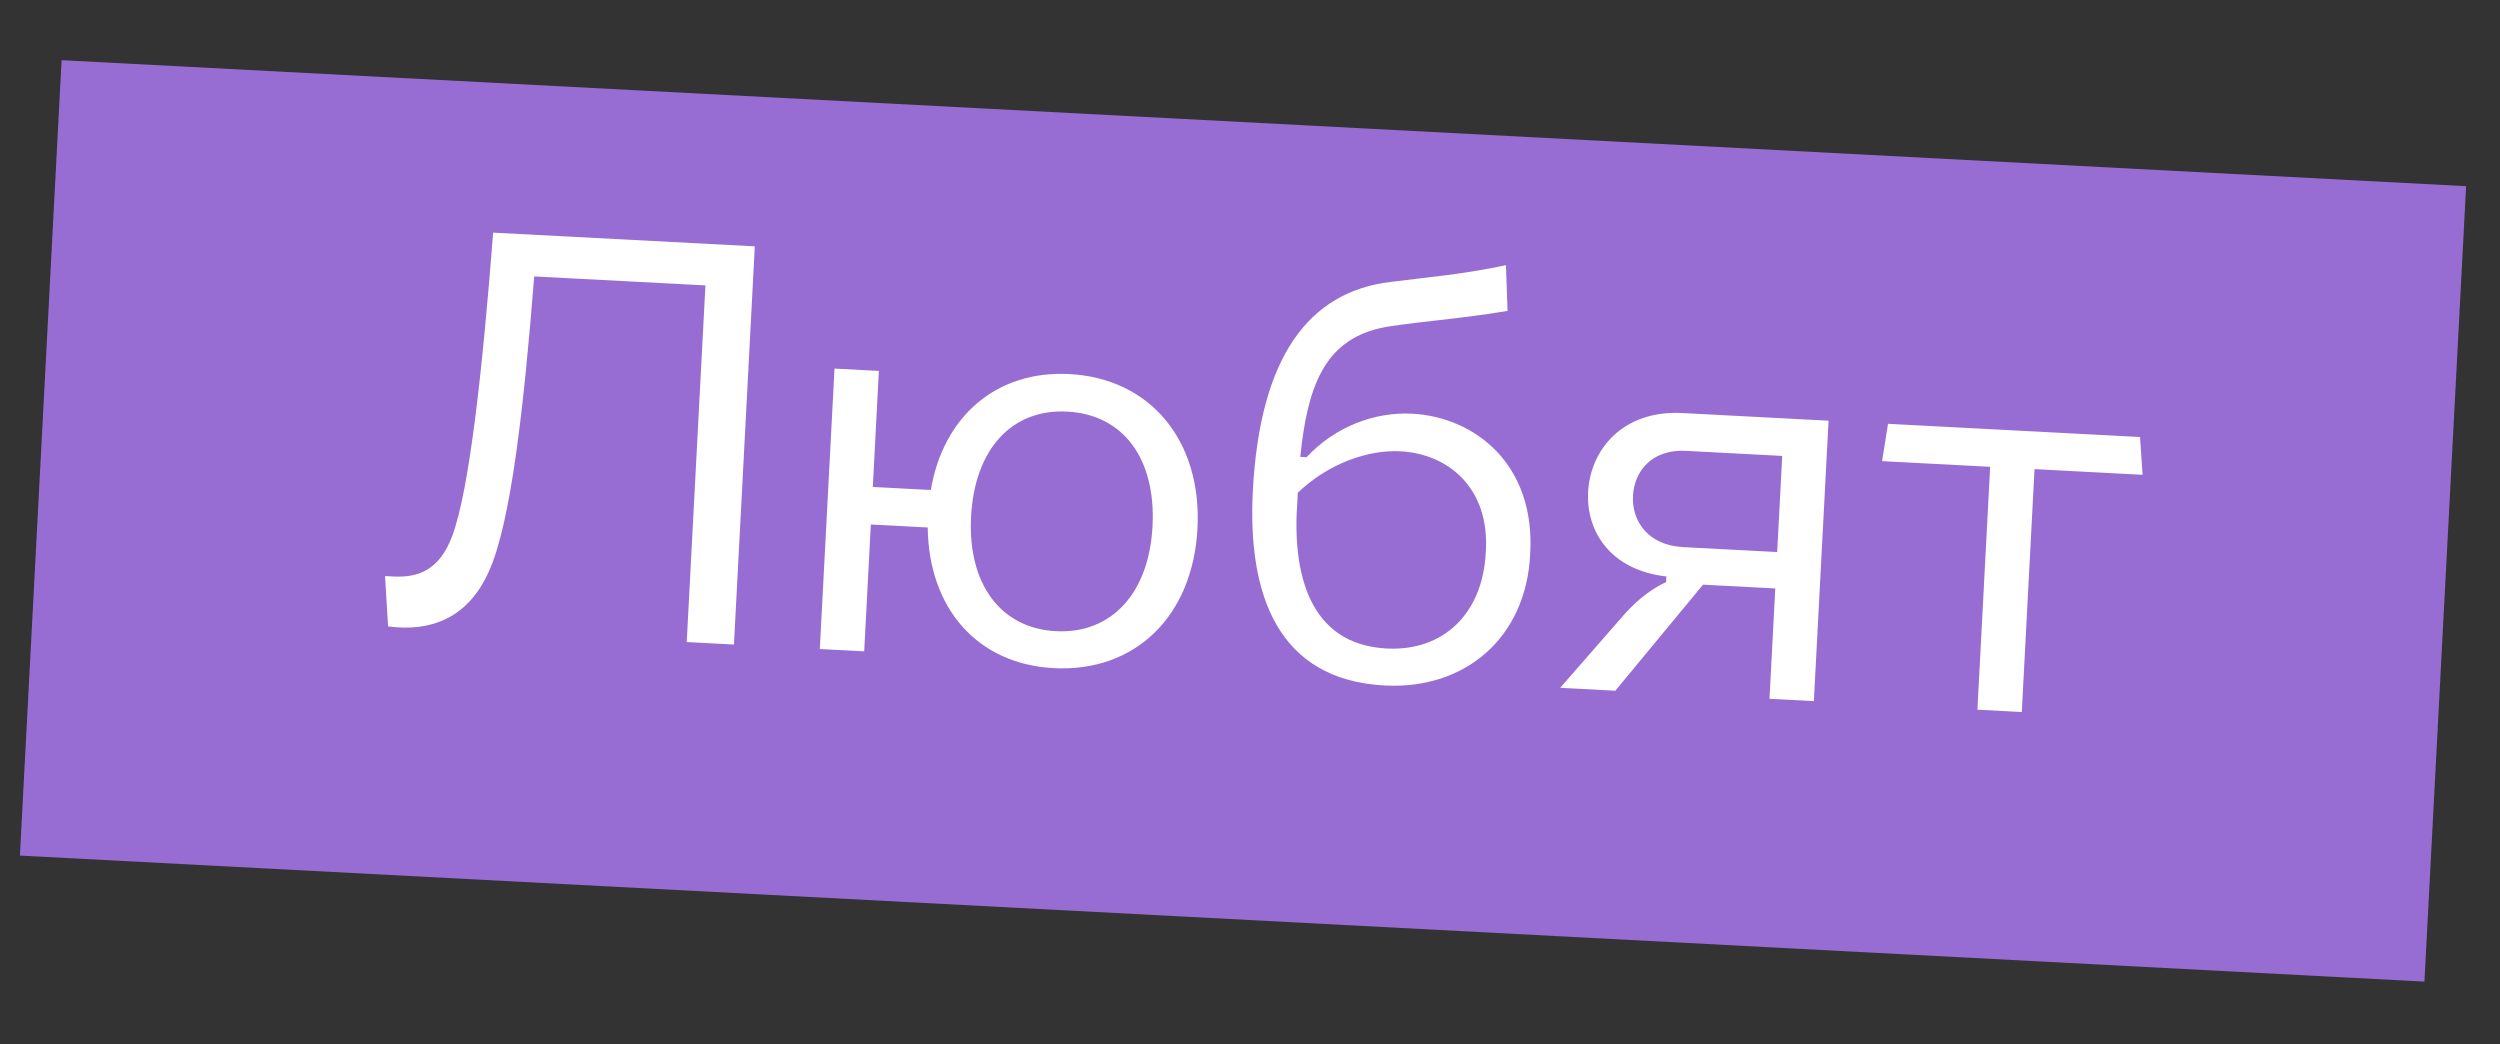
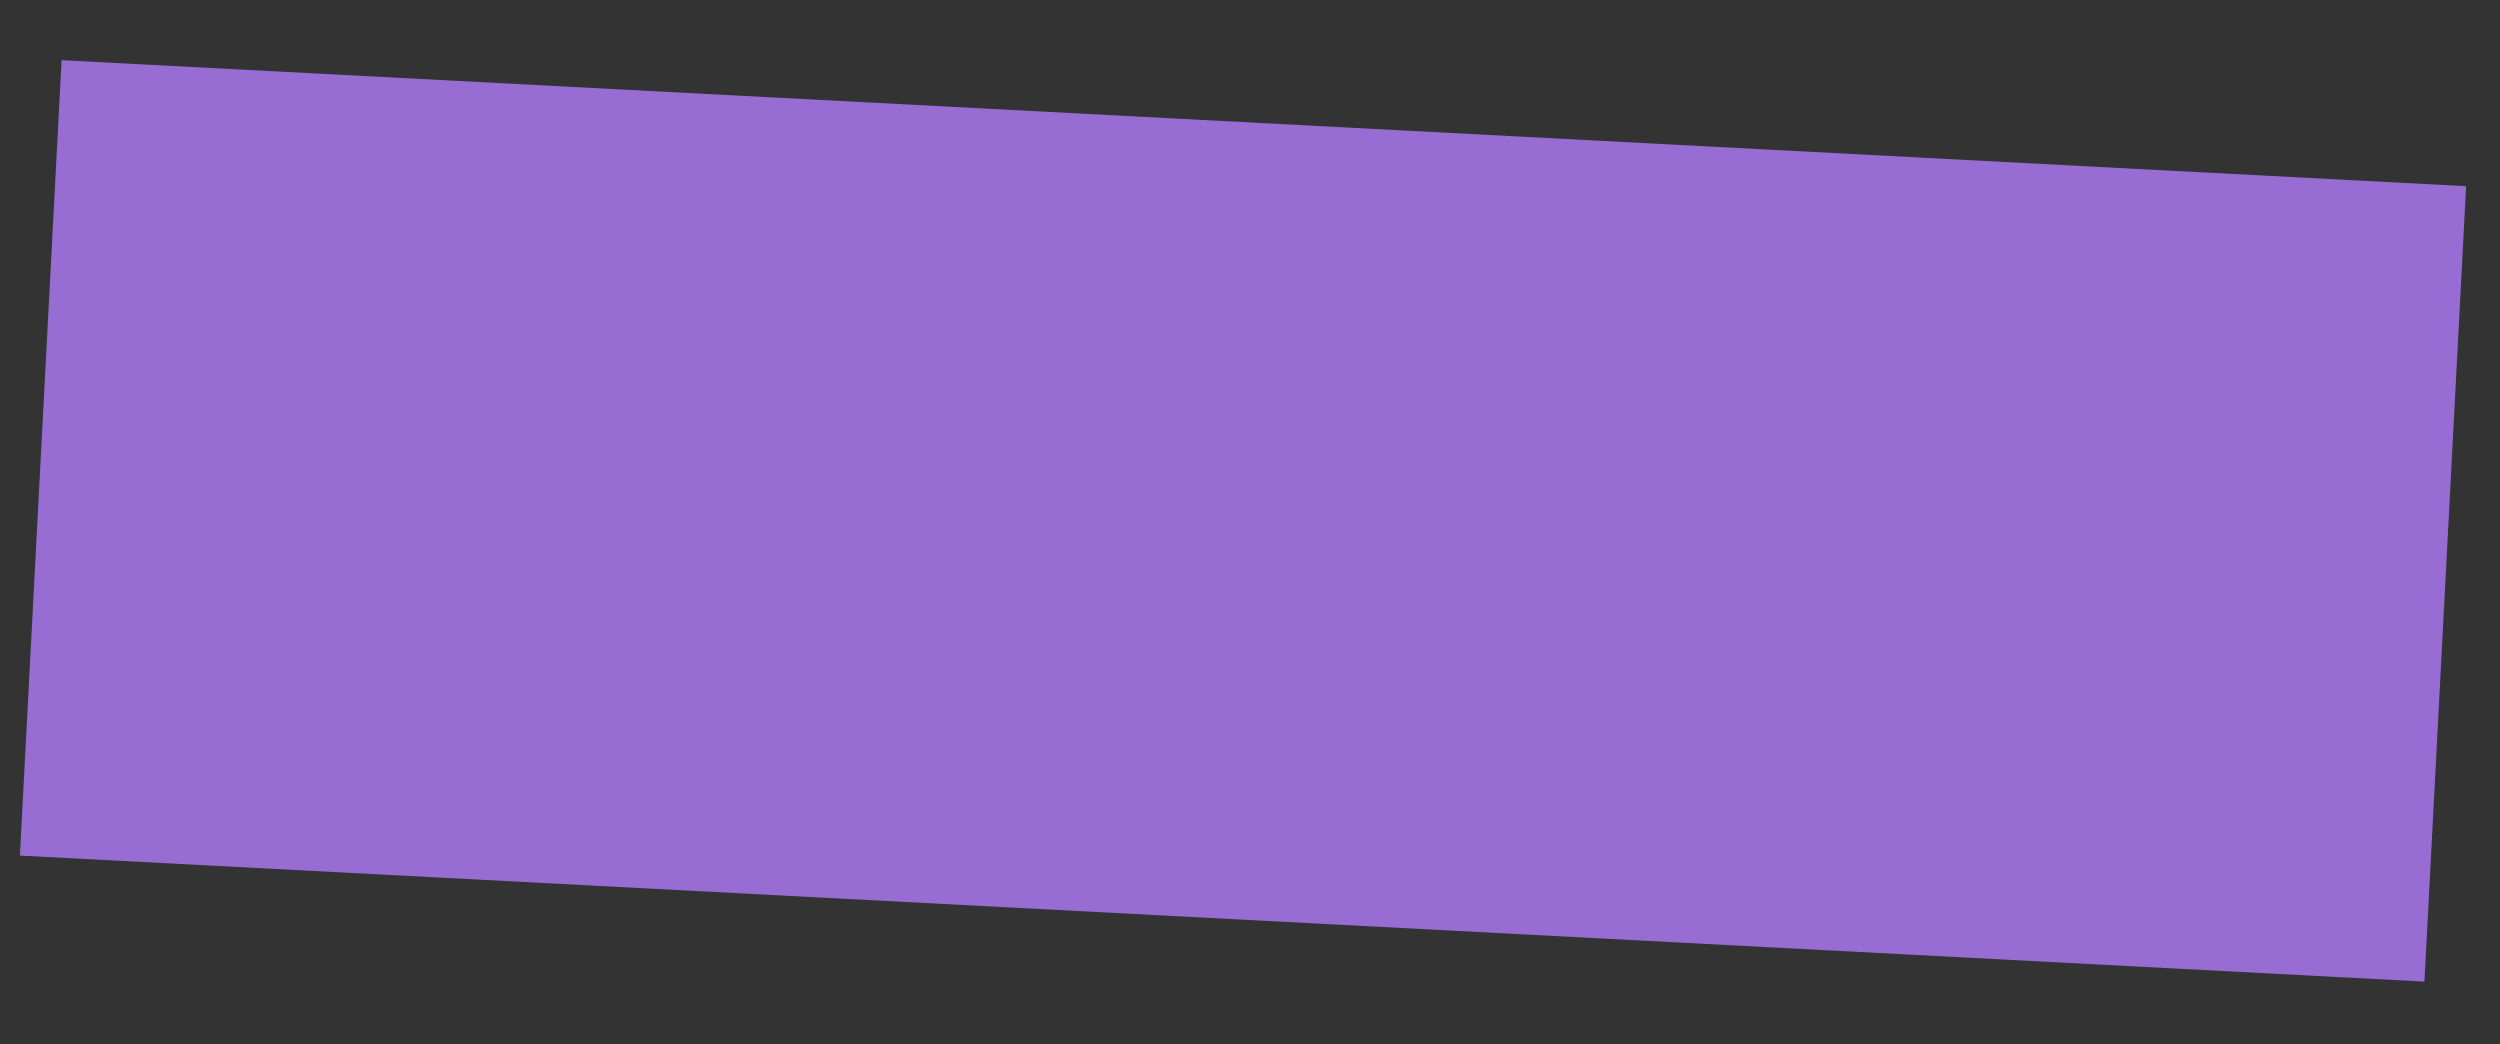
<svg xmlns="http://www.w3.org/2000/svg" width="158" height="66" viewBox="0 0 158 66" fill="none">
  <rect x="0" y="0" width="158" height="66" fill="#333333" stroke="none" />
  <rect x="3.893" y="3.803" width="152.174" height="50.339" transform="rotate(3 3.893 3.803)" fill="#976DD3" />
-   <path d="M24.527 39.589C27.14 39.942 29.526 39.13 30.871 36.172C32.293 33.111 33.116 25.655 33.762 17.47L44.583 18.037L43.401 40.578L46.385 40.735L47.704 15.569L31.167 14.703C30.497 23.355 29.664 30.99 28.575 33.889C27.779 36.01 26.455 36.518 24.873 36.435L24.334 36.407L24.527 39.589ZM72.84 33.253C72.618 37.495 70.247 40.075 66.724 39.89C63.237 39.707 61.149 36.894 61.371 32.652C61.594 28.41 63.928 25.828 67.451 26.013C71.01 26.2 73.062 29.011 72.84 33.253ZM51.812 41.019L54.617 41.166L55.037 33.149L58.632 33.337C58.69 38.423 61.748 41.972 66.602 42.227C71.743 42.496 75.39 38.938 75.68 33.402C75.97 27.865 72.717 23.91 67.576 23.64C62.974 23.399 59.612 26.323 58.828 30.968L55.161 30.776L55.545 23.442L52.741 23.295L51.812 41.019ZM87.512 43.323C92.617 43.59 96.431 40.293 96.704 35.08C97.078 29.332 93.196 26.353 89.242 26.145C86.905 26.023 84.406 26.938 82.573 28.896L82.177 28.875C82.621 24.537 83.642 21.562 87.218 20.74C88.641 20.418 92.222 20.173 95.278 19.648L95.177 16.759C92.333 17.367 89.836 17.561 87.876 17.819C82.688 18.448 79.623 22.577 79.18 31.026C78.838 37.569 80.754 42.968 87.512 43.323ZM81.996 31.642L82.022 31.139C83.958 29.293 86.455 28.415 88.504 28.522C91.524 28.68 94.187 30.839 93.9 34.933C93.697 38.816 91.194 41.172 87.635 40.986C82.674 40.726 81.653 36.13 81.996 31.642ZM102.667 38.818L98.602 43.471L102.089 43.654L107.632 36.951L112.197 37.19L111.832 44.164L114.636 44.312L115.565 26.588L106.326 26.104C102.515 25.904 100.506 28.466 100.368 31.091C100.238 33.571 101.768 36.031 105.316 36.433L105.297 36.792C104.559 37.114 103.586 37.784 102.667 38.818ZM103.203 31.347C103.284 29.802 104.368 28.38 106.561 28.495L112.636 28.814L112.318 34.889L106.386 34.578C104.085 34.458 103.124 32.857 103.203 31.347ZM124.973 44.853L127.777 45L128.582 29.649L135.412 30.007L135.249 27.619L119.323 26.785L118.947 29.144L125.777 29.502L124.973 44.853Z" fill="white" />
</svg>